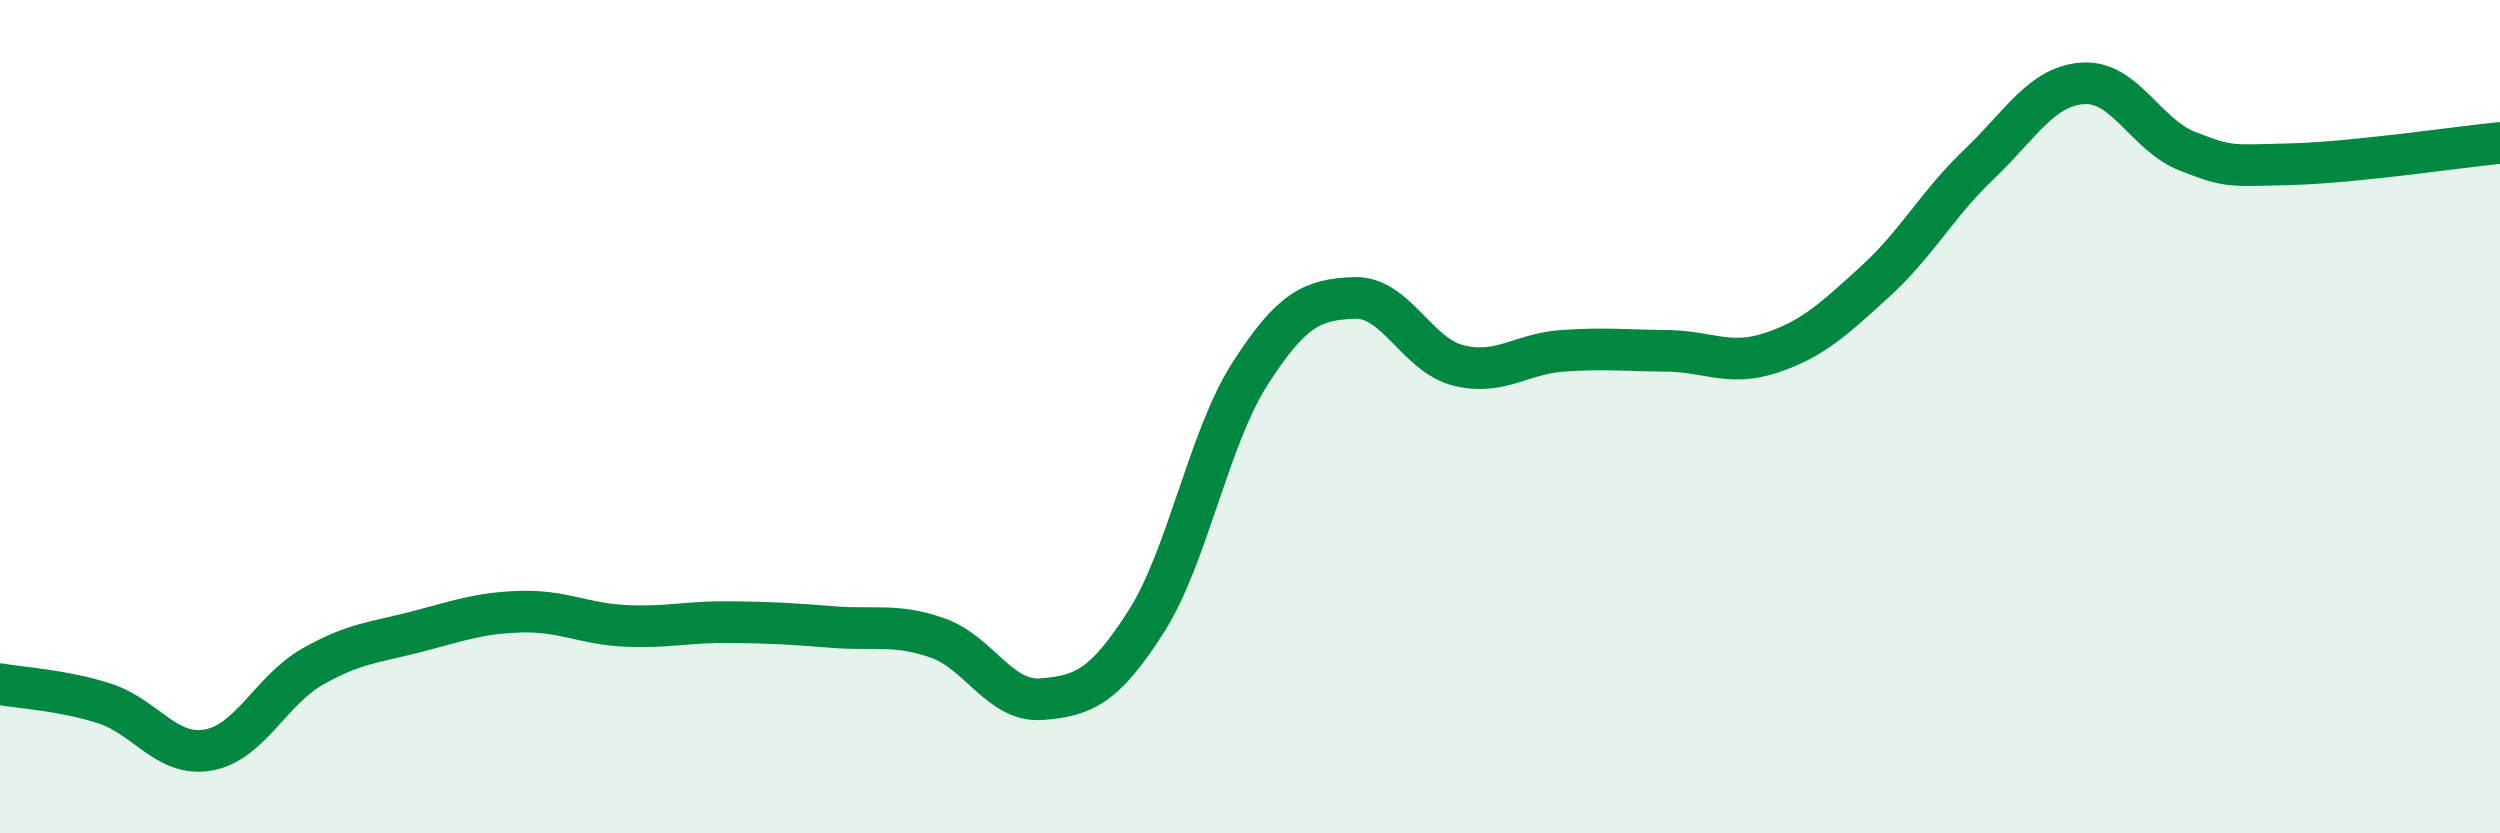
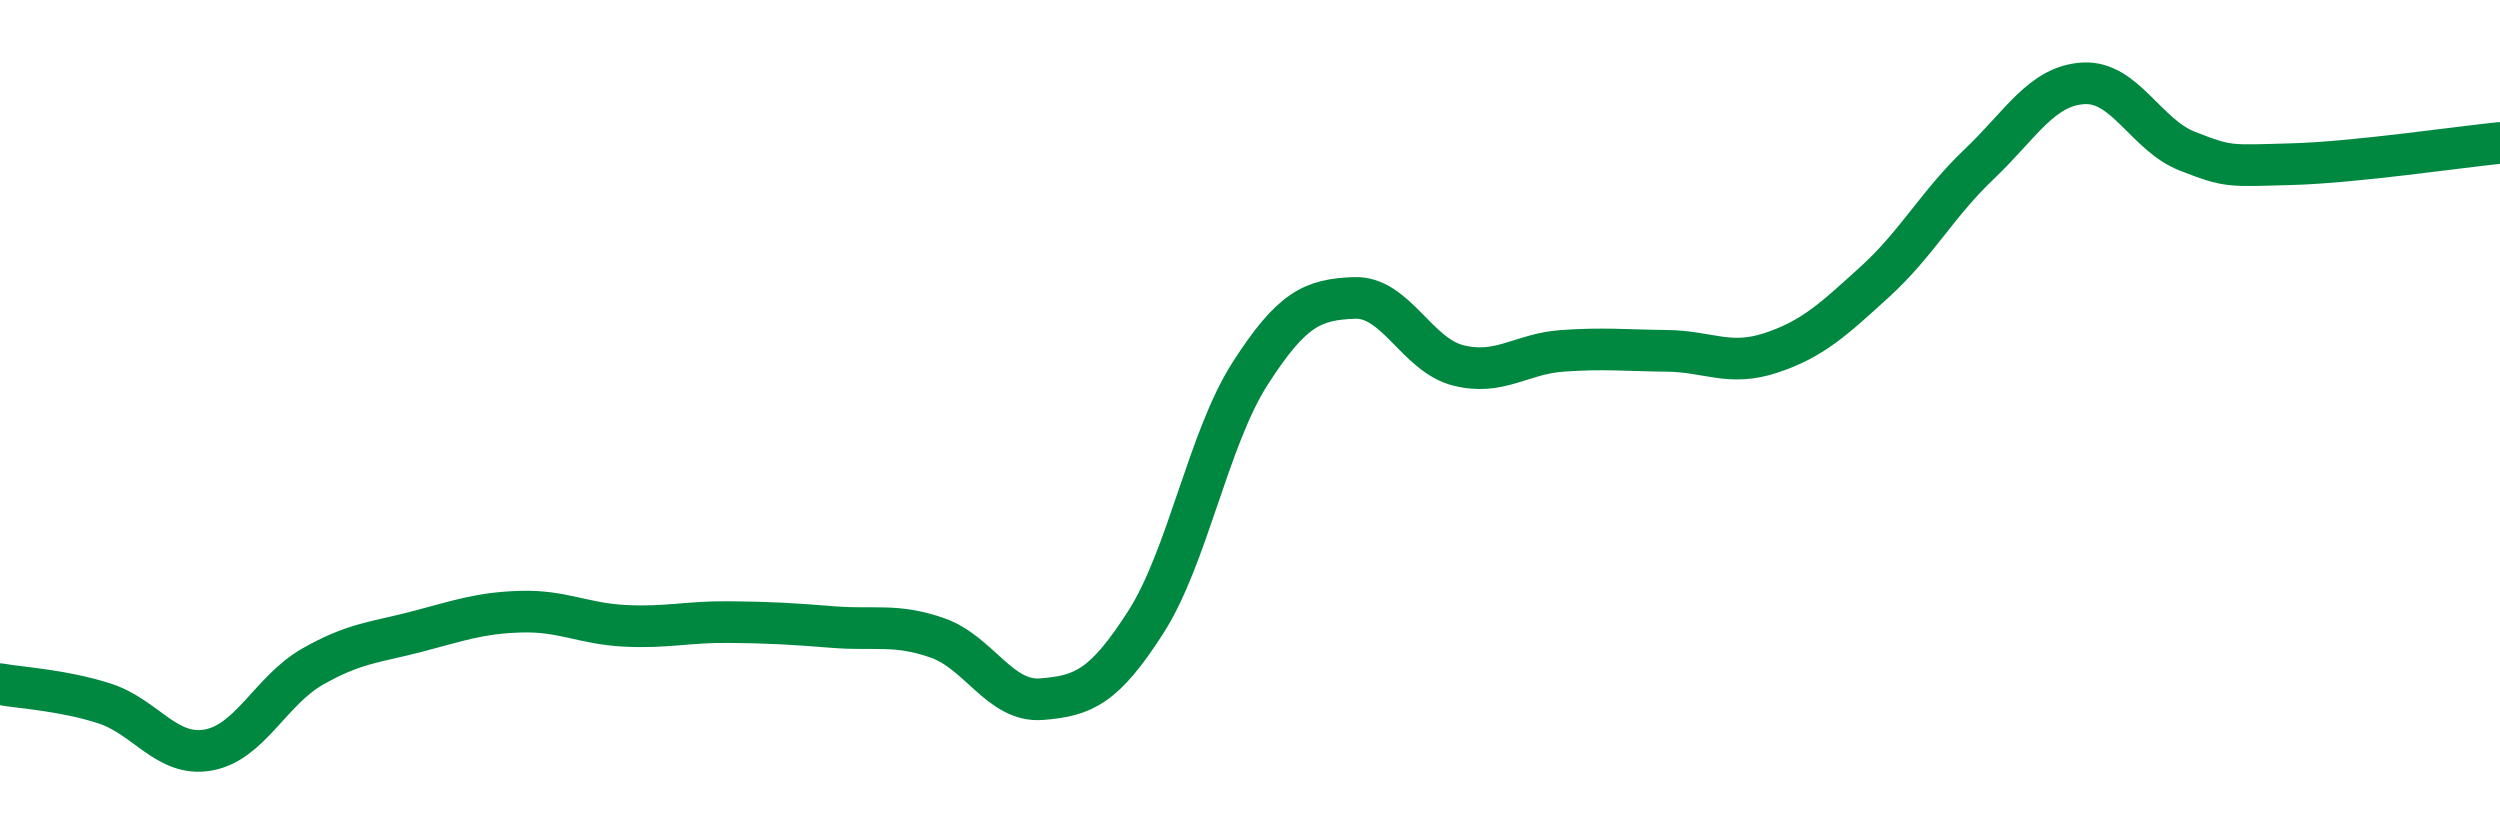
<svg xmlns="http://www.w3.org/2000/svg" width="60" height="20" viewBox="0 0 60 20">
-   <path d="M 0,16.42 C 0.5,16.51 1.5,16.56 2.5,16.88 C 3.5,17.2 4,18.18 5,18 C 6,17.82 6.5,16.57 7.5,16 C 8.5,15.43 9,15.42 10,15.16 C 11,14.9 11.5,14.71 12.5,14.68 C 13.5,14.65 14,14.97 15,15.02 C 16,15.07 16.5,14.92 17.5,14.93 C 18.5,14.94 19,14.97 20,15.05 C 21,15.13 21.5,14.96 22.5,15.31 C 23.5,15.66 24,16.86 25,16.78 C 26,16.7 26.5,16.49 27.5,14.93 C 28.5,13.37 29,10.53 30,8.97 C 31,7.41 31.5,7.19 32.5,7.15 C 33.5,7.11 34,8.52 35,8.77 C 36,9.02 36.5,8.49 37.5,8.42 C 38.5,8.35 39,8.41 40,8.42 C 41,8.43 41.5,8.8 42.5,8.47 C 43.5,8.14 44,7.67 45,6.76 C 46,5.85 46.5,4.89 47.5,3.94 C 48.5,2.99 49,2.06 50,2 C 51,1.94 51.5,3.24 52.5,3.63 C 53.5,4.02 53.5,3.98 55,3.94 C 56.5,3.9 59,3.53 60,3.43L60 20L0 20Z" fill="#008740" opacity="0.1" stroke-linecap="round" stroke-linejoin="round" />
  <path d="M 0,16.42 C 0.5,16.51 1.5,16.56 2.5,16.88 C 3.5,17.2 4,18.18 5,18 C 6,17.82 6.5,16.57 7.5,16 C 8.5,15.43 9,15.42 10,15.16 C 11,14.9 11.5,14.71 12.5,14.68 C 13.5,14.65 14,14.97 15,15.02 C 16,15.07 16.5,14.92 17.5,14.93 C 18.5,14.94 19,14.97 20,15.05 C 21,15.13 21.5,14.96 22.5,15.31 C 23.5,15.66 24,16.86 25,16.78 C 26,16.7 26.5,16.49 27.5,14.93 C 28.5,13.37 29,10.53 30,8.97 C 31,7.41 31.5,7.19 32.5,7.15 C 33.5,7.11 34,8.52 35,8.77 C 36,9.02 36.5,8.49 37.5,8.42 C 38.5,8.35 39,8.41 40,8.42 C 41,8.43 41.5,8.8 42.5,8.47 C 43.5,8.14 44,7.67 45,6.76 C 46,5.85 46.5,4.89 47.5,3.94 C 48.5,2.99 49,2.06 50,2 C 51,1.94 51.5,3.24 52.5,3.63 C 53.5,4.02 53.5,3.98 55,3.94 C 56.5,3.9 59,3.53 60,3.43" stroke="#008740" stroke-width="1" fill="none" stroke-linecap="round" stroke-linejoin="round" />
</svg>